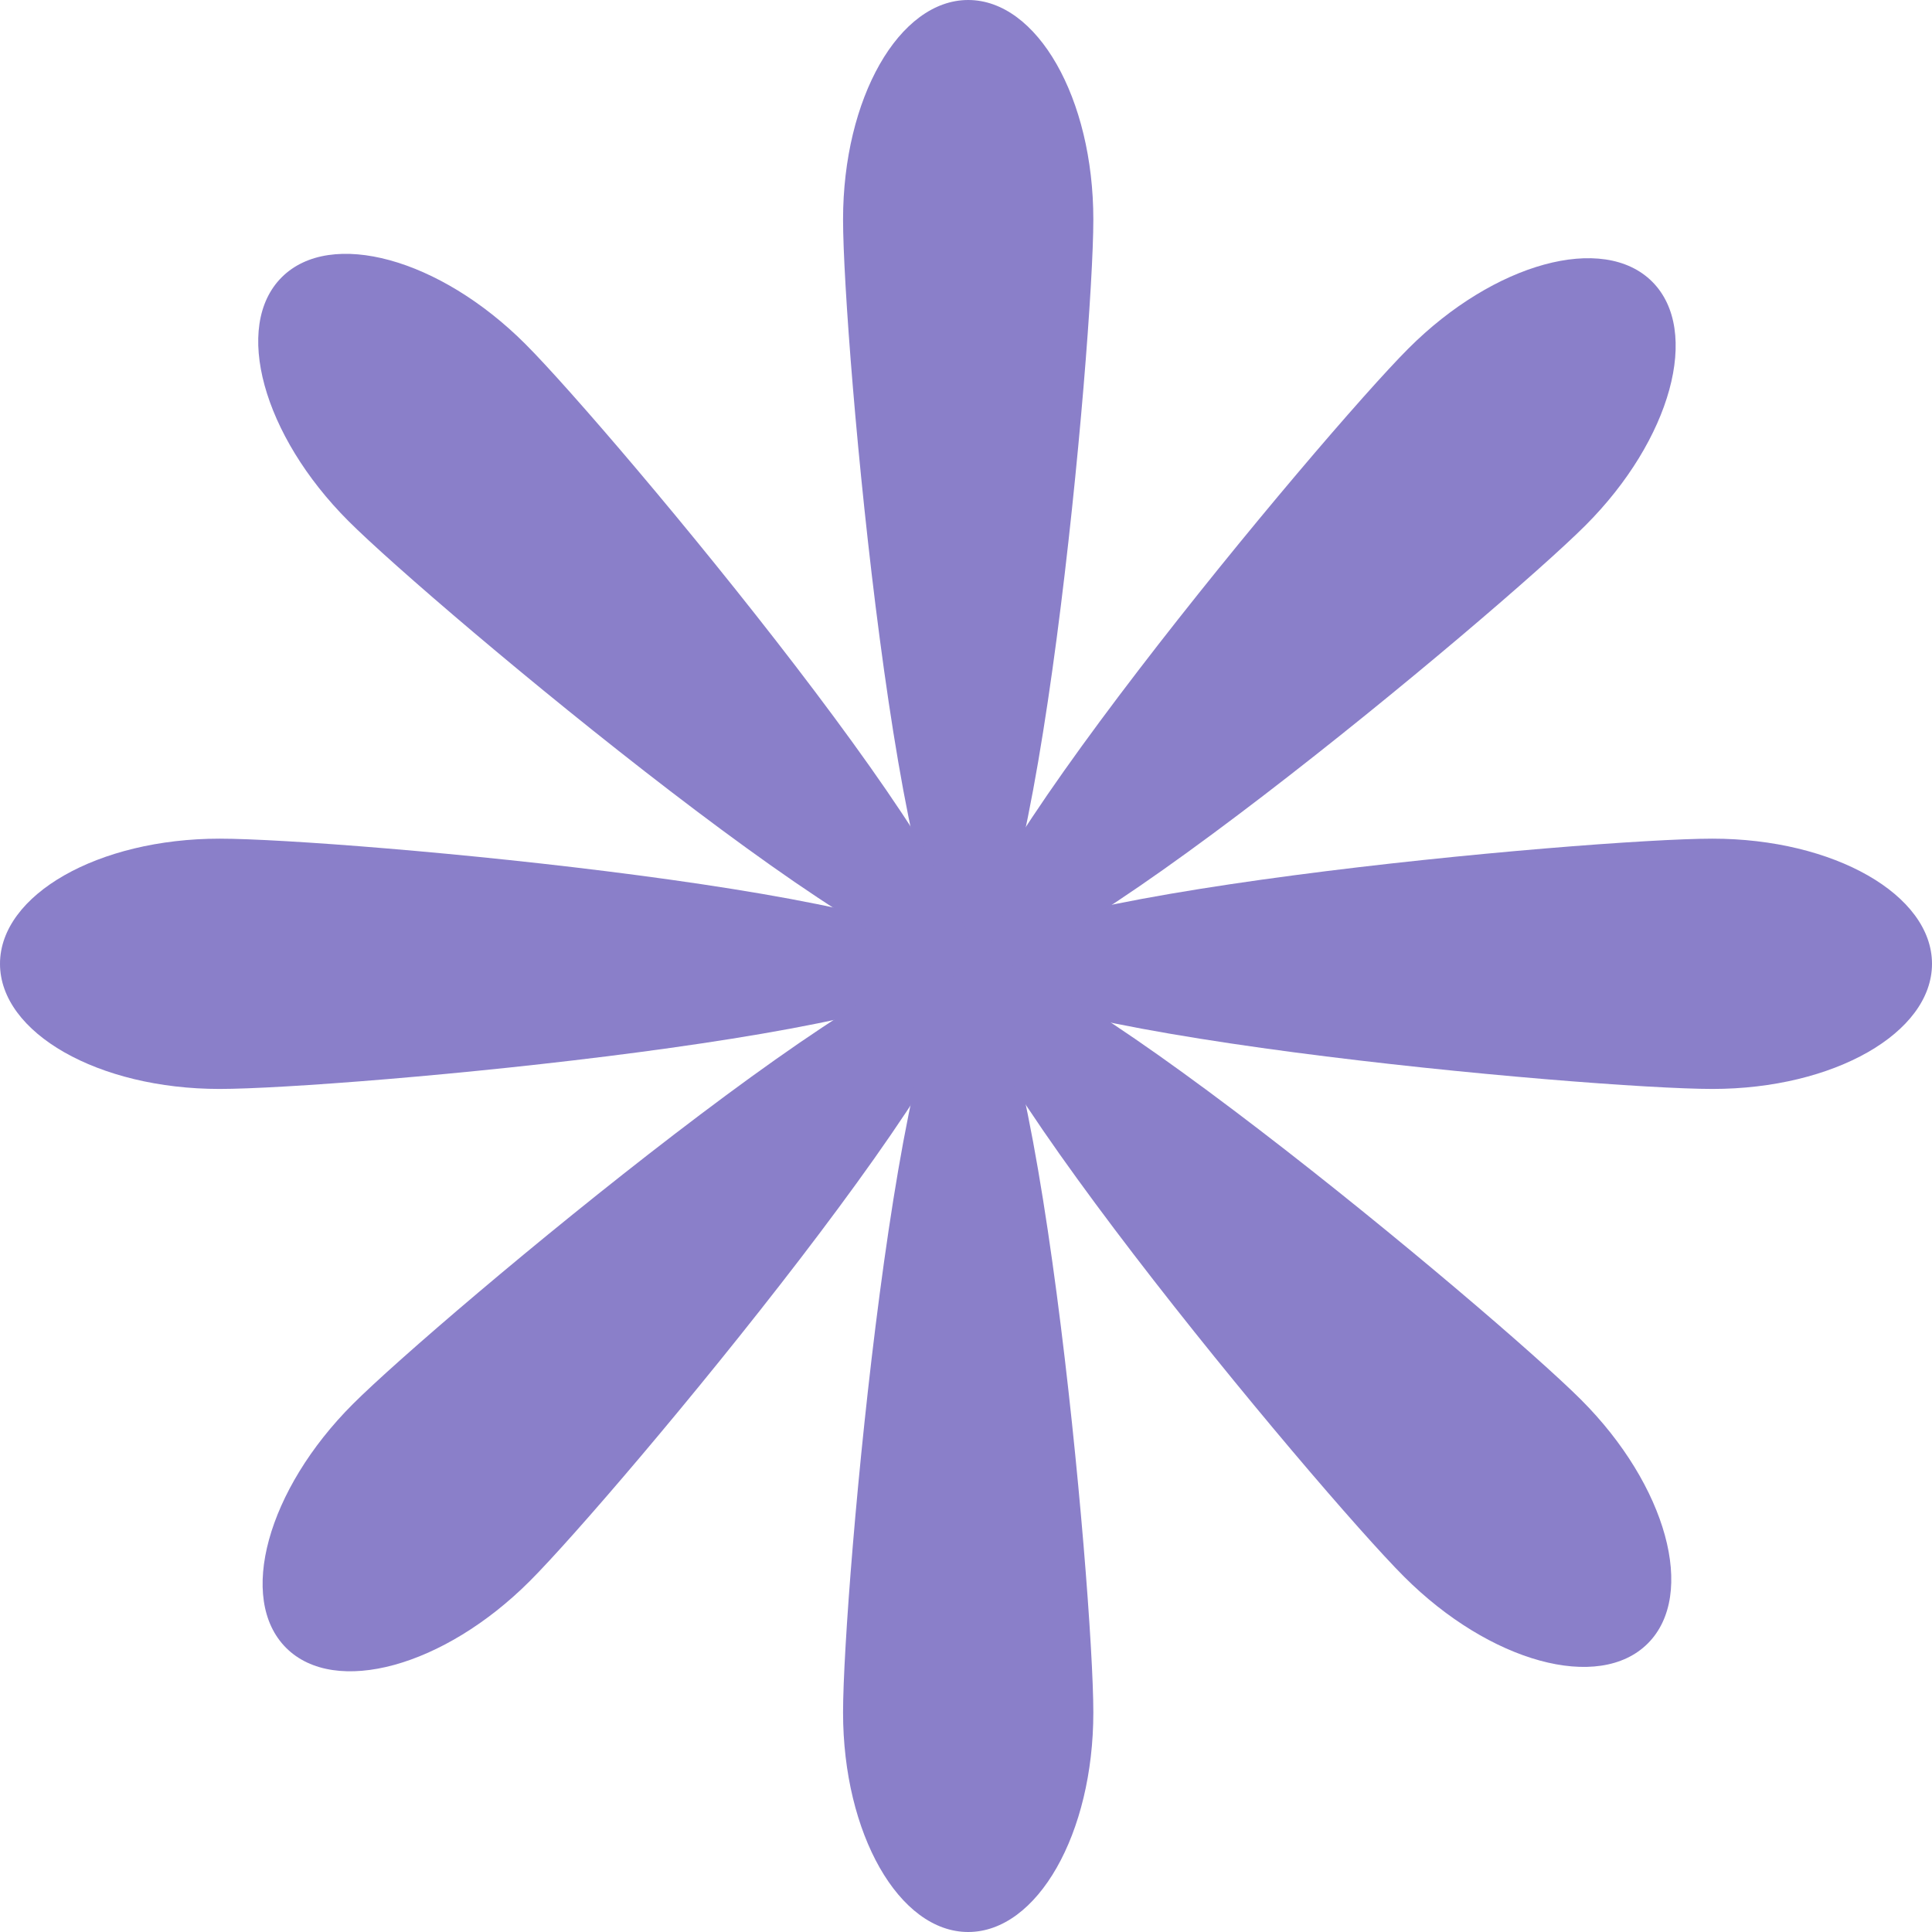
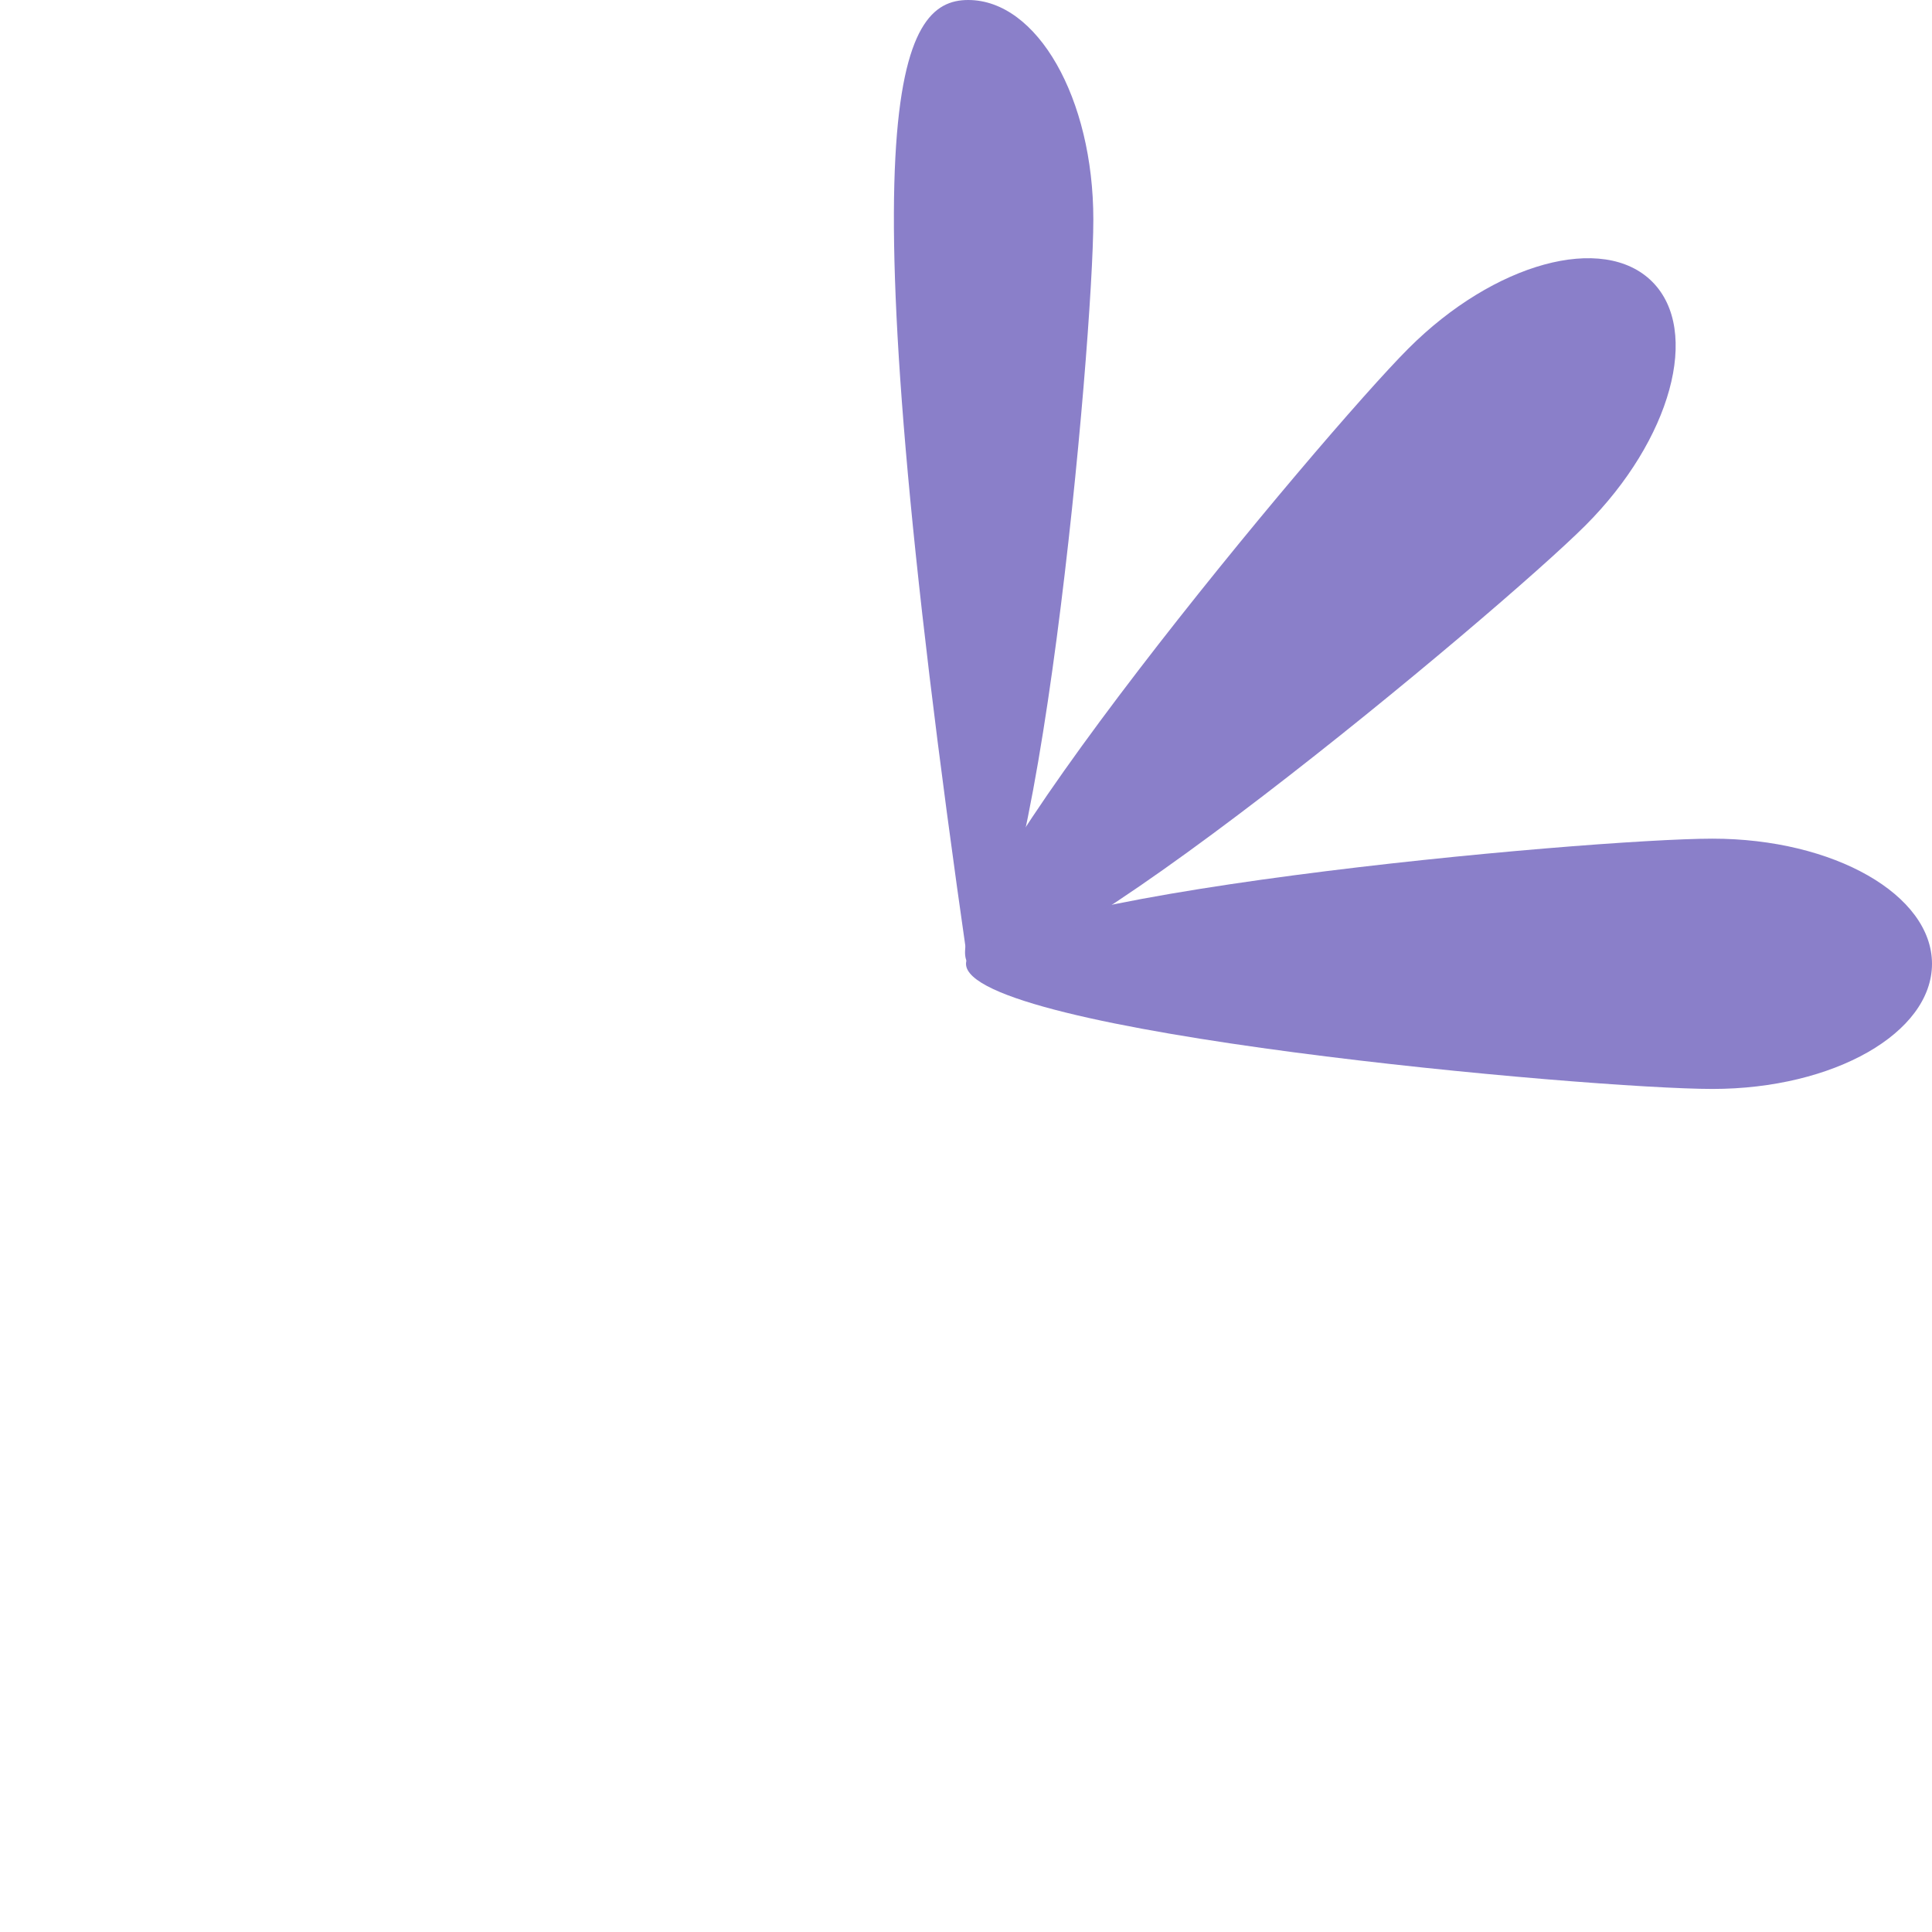
<svg xmlns="http://www.w3.org/2000/svg" width="440" height="440" viewBox="0 0 440 440" fill="none">
-   <path d="M50 191C77.614 191 220 203.76 220 219.5C220 235.24 77.614 248 50 248C22.386 248 0 235.24 0 219.5C0 203.76 22.386 191 50 191Z" fill="#8A7FC9" />
  <path d="M390 191C362.386 191 220 203.76 220 219.5C220 235.24 362.386 248 390 248C417.614 248 440 235.24 440 219.5C440 203.76 417.614 191 390 191Z" fill="#8A7FC9" />
  <path d="M361.075 119.66C341.549 139.187 231.844 230.846 220.714 219.716C209.584 208.586 301.243 98.882 320.77 79.355C340.296 59.829 365.148 53.023 376.278 64.153C387.407 75.282 380.601 100.134 361.075 119.66Z" fill="#8A7FC9" />
-   <path d="M120.66 360.079C140.187 340.552 231.846 230.848 220.716 219.718C209.586 208.588 99.882 300.247 80.355 319.774C60.829 339.3 54.023 364.152 65.153 375.281C76.282 386.411 101.134 379.605 120.66 360.079Z" fill="#8A7FC9" />
-   <path d="M249 50C249 77.614 236.24 220 220.5 220C204.76 220 192 77.614 192 50C192 22.386 204.76 0 220.5 0C236.24 0 249 22.386 249 50Z" fill="#8A7FC9" />
-   <path d="M249 390C249 362.386 236.24 220 220.5 220C204.76 220 192 362.386 192 390C192 417.614 204.76 440 220.5 440C236.24 440 249 417.614 249 390Z" fill="#8A7FC9" />
-   <path d="M119.66 78.359C139.187 97.885 230.846 207.59 219.716 218.72C208.586 229.849 98.882 138.19 79.355 118.664C59.829 99.138 53.023 74.286 64.153 63.156C75.282 52.026 100.134 58.833 119.66 78.359Z" fill="#8A7FC9" />
-   <path d="M360.075 318.775C340.549 299.249 230.844 207.59 219.714 218.72C208.584 229.849 300.243 339.554 319.77 359.08C339.296 378.606 364.148 385.413 375.278 374.283C386.407 363.153 379.601 338.301 360.075 318.775Z" fill="#8A7FC9" />
+   <path d="M249 50C249 77.614 236.24 220 220.5 220C192 22.386 204.76 0 220.5 0C236.24 0 249 22.386 249 50Z" fill="#8A7FC9" />
</svg>